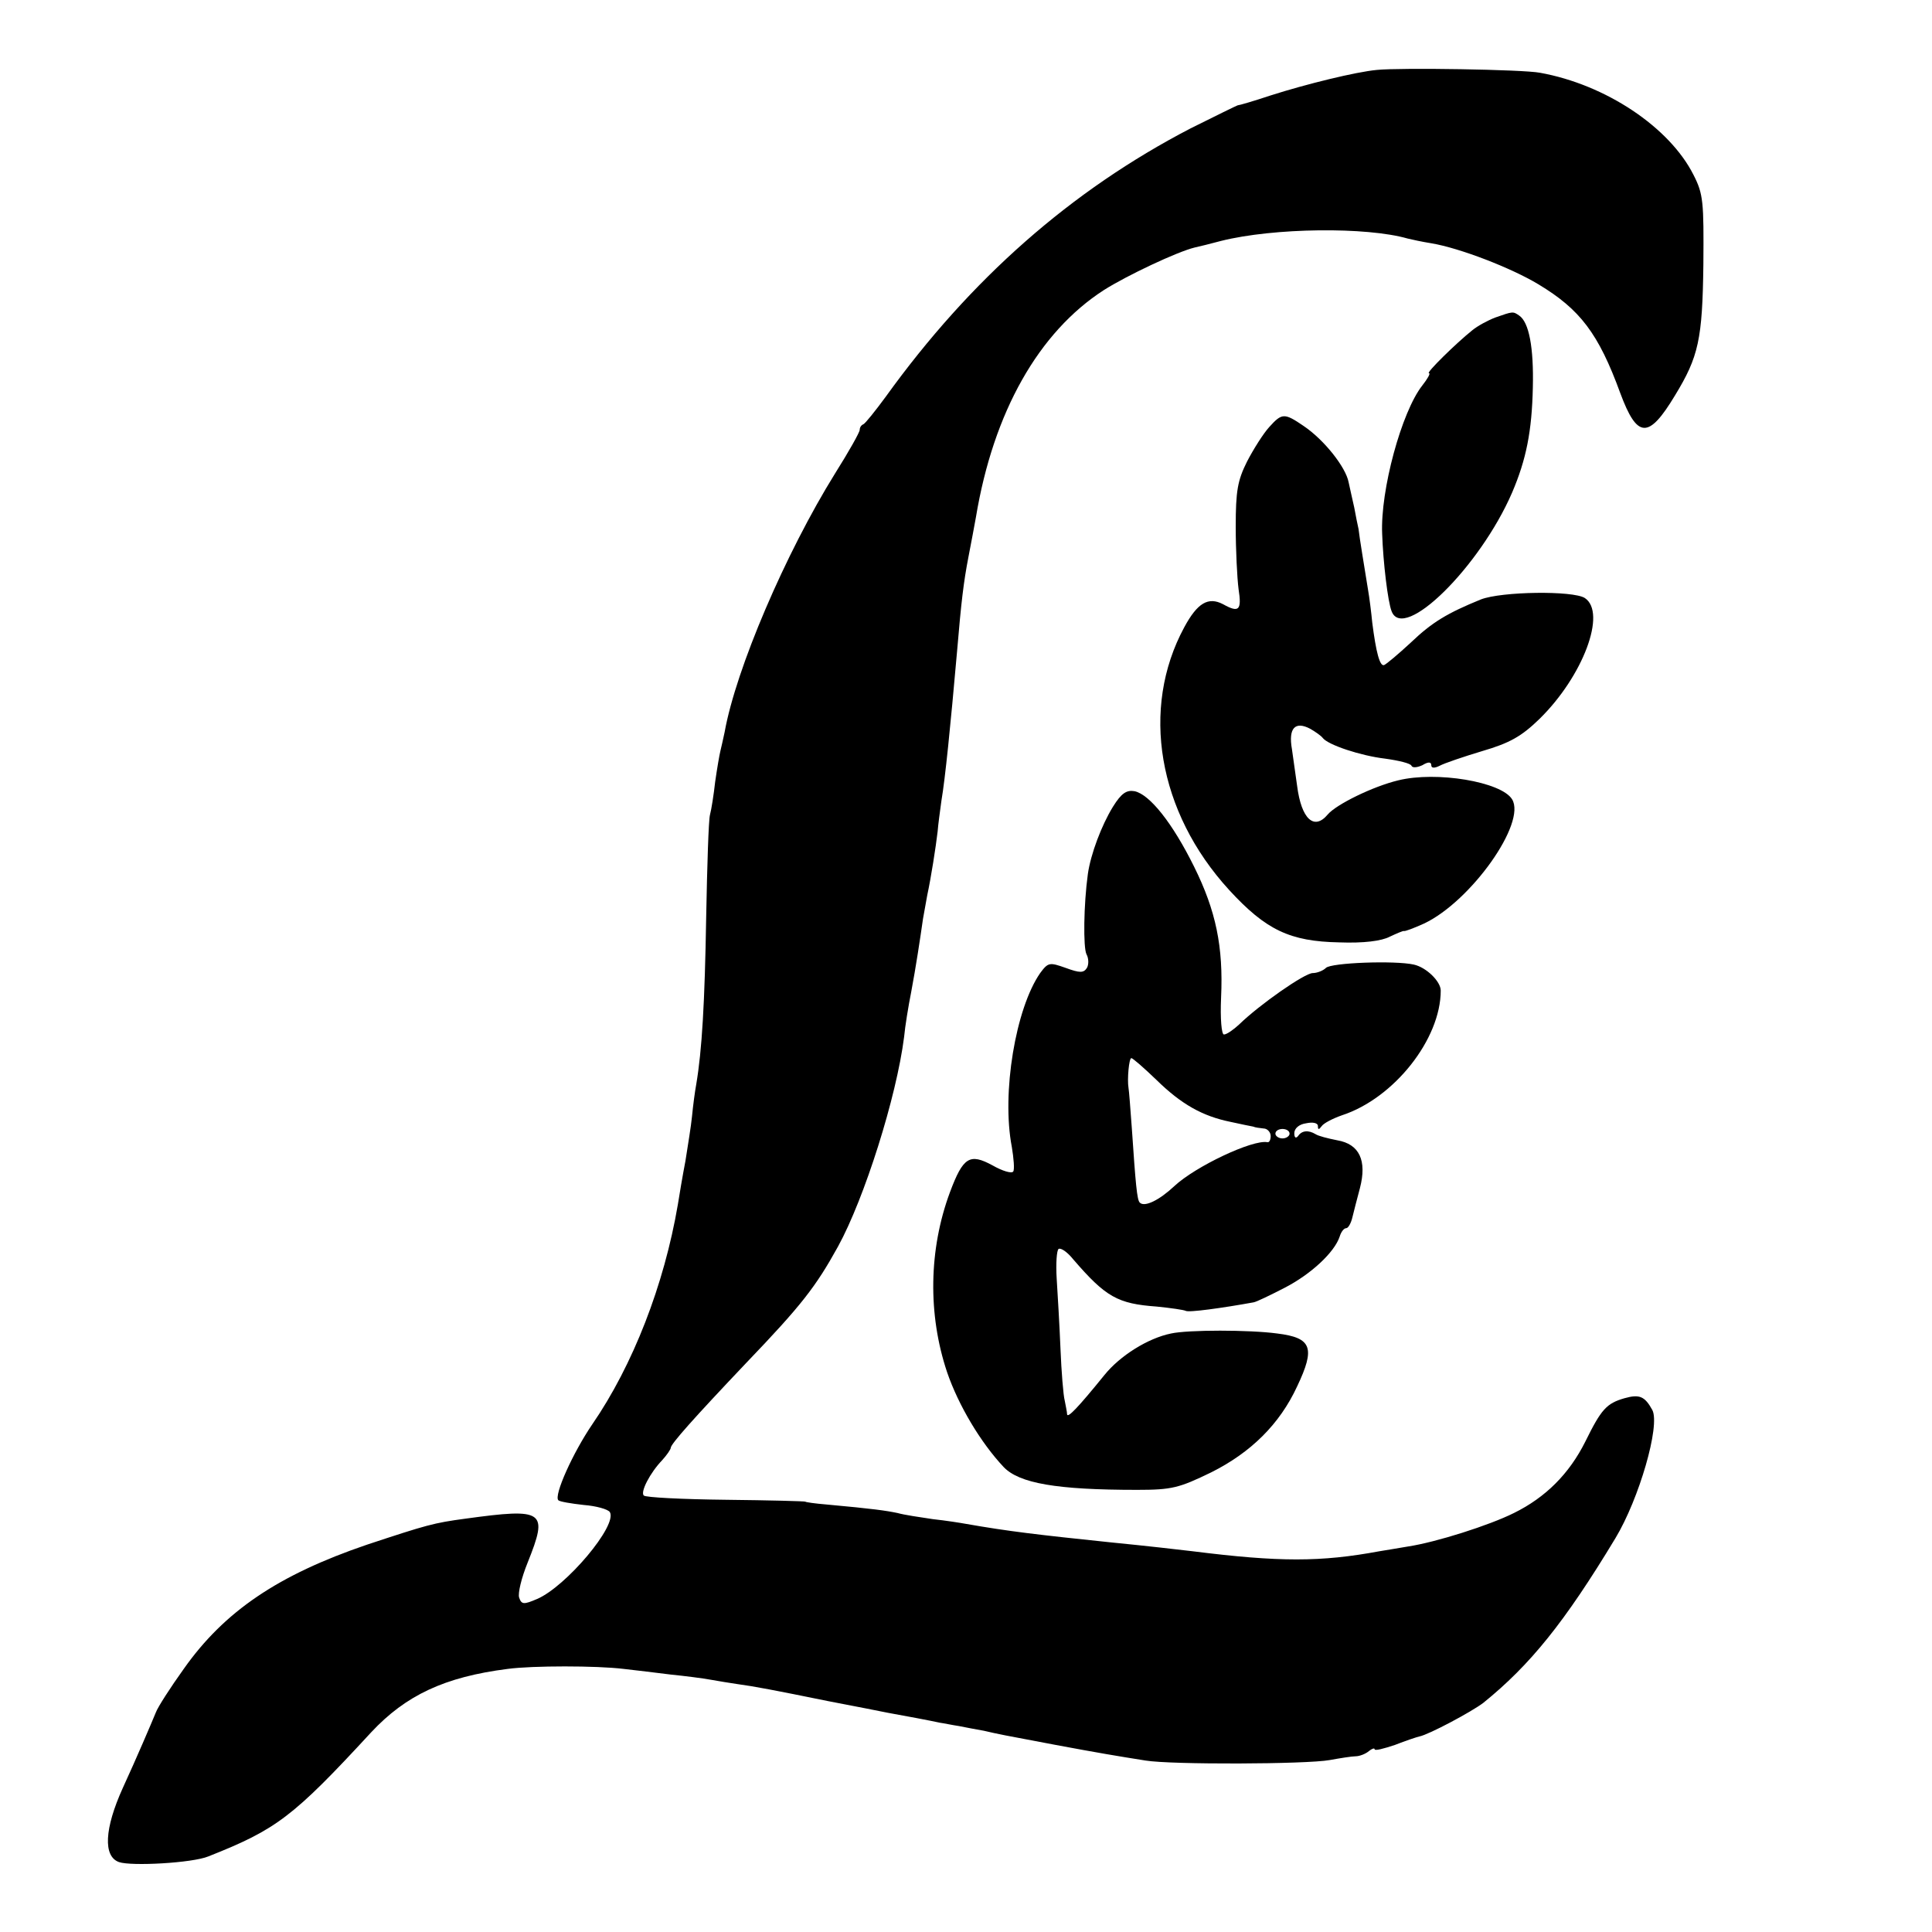
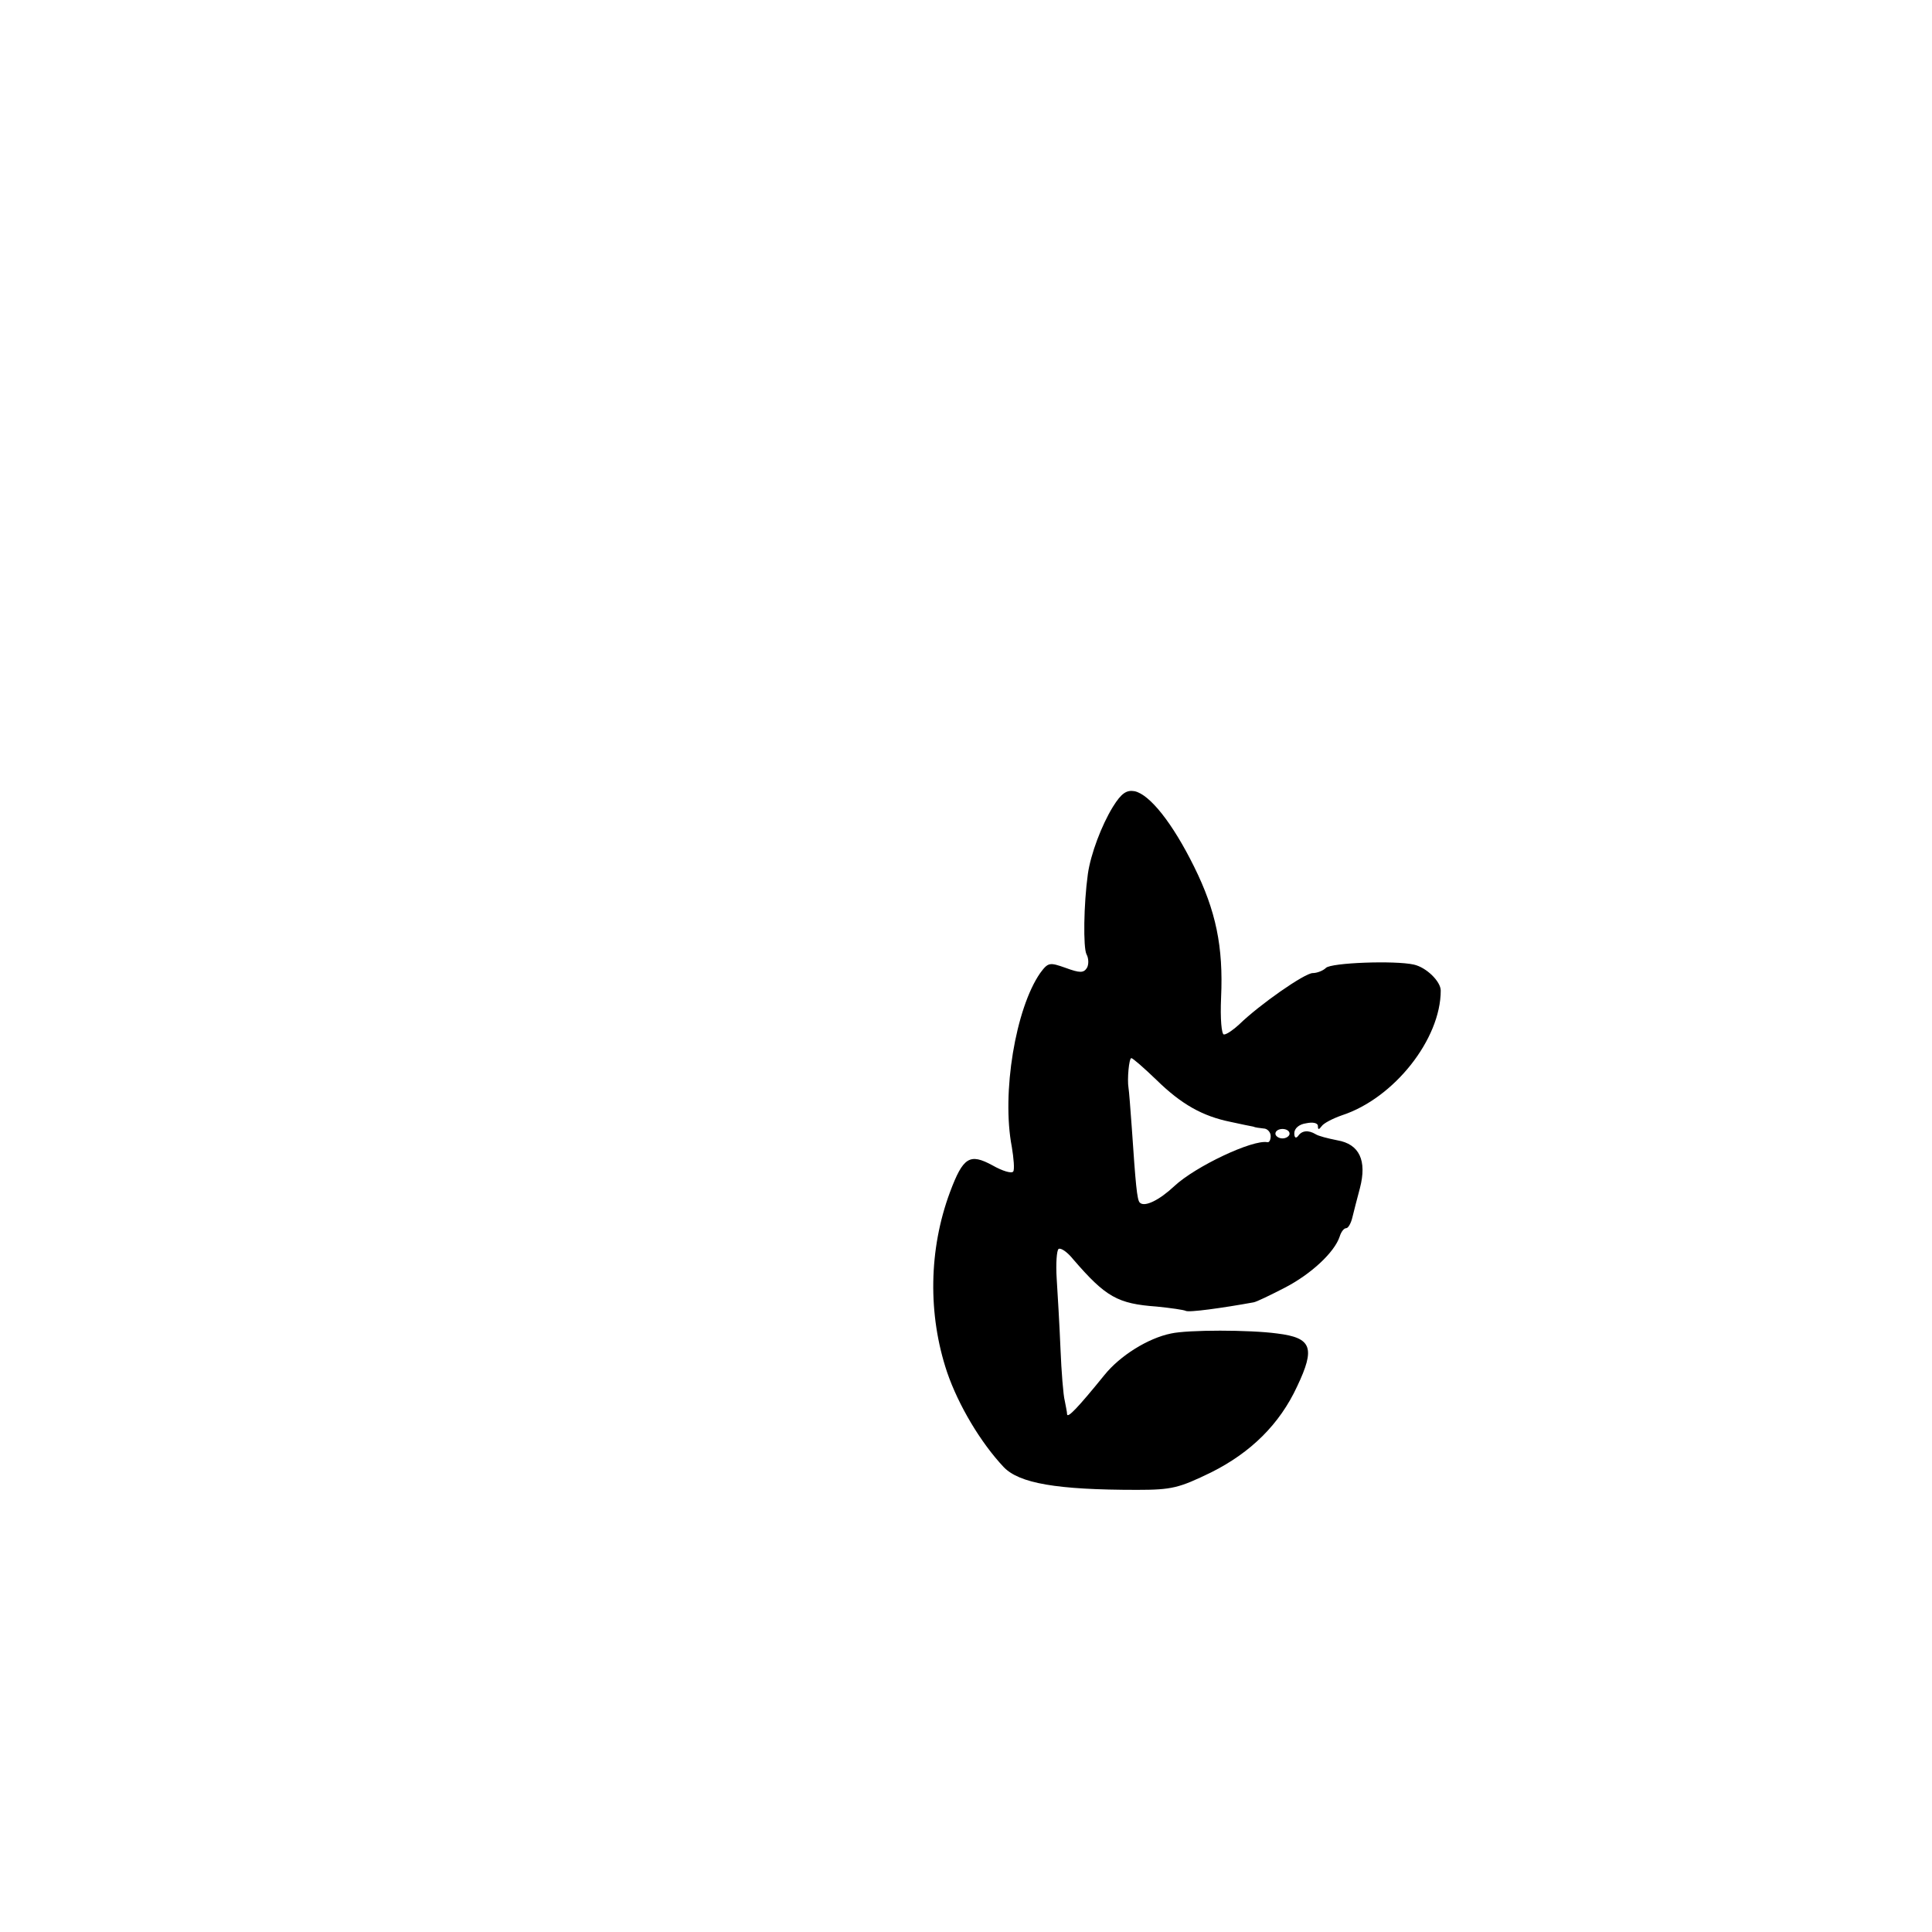
<svg xmlns="http://www.w3.org/2000/svg" version="1.0" width="545.333" height="545.333" viewBox="0 0 409 409">
-   <path d="M291.5 14.8c-4.4.4-15 3-22.5 5.4-3.6 1.2-6.7 2.1-7 2.1-.3.1-4.8 2.3-10 4.9C226.8 40.3 205.5 59 187.5 84c-2.2 3-4.3 5.6-4.7 5.8-.5.2-.8.7-.8 1.2s-2.3 4.6-5.2 9.2c-10.5 16.9-21 41.4-23.4 54.8-.3 1.4-.7 3.2-.9 4s-.7 3.7-1.1 6.5c-.3 2.7-.8 5.9-1.1 7s-.6 10.8-.8 21.5c-.3 18.3-.9 28.4-2.1 35.5-.3 1.6-.7 4.7-.9 6.8s-.9 6.3-1.4 9.5c-.6 3.1-1.3 7.3-1.6 9.2-2.9 17-9.5 34-18.1 46.5-4.1 6-8.2 15.1-7.2 16.1.3.3 2.7.7 5.4 1 2.6.2 5.1.9 5.5 1.5 1.7 2.8-9.3 15.8-15.4 18.4-2.8 1.2-3.3 1.2-3.8-.3-.3-.9.5-4.2 1.8-7.4 4.4-11 3.6-11.6-13.2-9.3-6.7.9-8.1 1.3-20.8 5.5-18.8 6.4-30.2 14.1-38.8 26.3-2.8 3.9-5.5 8.1-5.9 9.2-.9 2.2-4.1 9.7-7 16-3.9 8.6-4.2 14.5-.8 15.7 2.6.9 15.5.2 18.9-1.2 14.4-5.7 17.9-8.3 34.5-26.3 7.3-7.8 15.5-11.7 28.9-13.4 5.2-.7 18.8-.7 24.5 0 2.5.3 7 .8 10 1.2 3 .3 6.9.8 8.5 1.1 1.7.3 4.1.7 5.5.9 3.7.5 7.9 1.3 19.2 3.6 5.7 1.1 11.4 2.2 12.8 2.5 3.4.6 9.2 1.7 11 2.1.8.1 2.6.5 4 .7 1.4.3 3.7.7 5.3 1 3 .7 4 .9 15.2 3 9.1 1.7 13.3 2.4 19 3.3 5.4.9 34 .8 39-.1 2.2-.4 4.7-.8 5.5-.8s2.1-.5 2.8-1.1c.6-.5 1.2-.7 1.2-.4 0 .4 1.9-.1 4.3-.9 2.3-.9 4.7-1.7 5.2-1.8 2-.4 11-5.2 13.5-7.1 9.9-8 17.2-17 28-34.9 5-8.3 9.5-23.8 7.8-27.1-1.6-2.9-2.7-3.4-5.9-2.5-3.8 1.1-4.9 2.3-8.3 9.2-3.4 6.8-8.4 11.8-15.1 15.1-5.2 2.6-16.5 6.2-22.5 7.1-1.9.3-4.6.8-6 1-12.4 2.3-21.2 2.3-39.5 0-3.4-.4-9.4-1.1-17.5-1.9-15.3-1.6-21.4-2.3-30.5-3.9-1.1-.2-4.2-.7-7-1-2.7-.4-6.1-.9-7.5-1.3-2.4-.5-5.1-.9-15-1.8-2.5-.2-4.5-.5-4.5-.6s-7.6-.3-16.8-.4-17.1-.5-17.4-.9c-.8-.7 1.3-4.8 3.9-7.5 1-1.1 1.8-2.3 1.8-2.6 0-.8 4.9-6.3 16-18 11.7-12.2 14.7-16.1 19.4-24.6 5.6-10.2 12.4-31.7 14-44.4.2-2.2.9-6.5 1.5-9.5 1-5.3 1.9-11.3 2.5-15.5.2-1.1.6-3.4.9-5 .8-3.7 1.8-10.1 2.2-13.5.1-1.4.5-4.3.8-6.5.8-4.7 1.9-15.6 3.3-31.5.9-10.7 1.4-14.8 2.4-20 .6-3 1.3-6.9 1.6-8.5 3.7-22.3 13.3-39.2 27.1-48.1 4.9-3.1 15.5-8.1 19.2-9 .9-.2 3.4-.8 5.6-1.4 11.2-2.8 30.8-3 39.5-.5.8.2 3.1.7 5 1 6 1 16.9 5.2 22.7 8.7 8.8 5.3 12.7 10.4 17.3 23 3.6 9.7 6 9.8 11.6.5 5-8.2 5.8-11.9 6-27.7.1-13.3 0-14.9-2.1-19-5.1-10.1-18.6-19.1-32.5-21.6-3.7-.7-29.5-1.1-34.5-.6" />
-   <path d="M316.6 67.2c-1.6.6-3.8 1.8-4.9 2.7-3.5 2.8-9.9 9.1-9.2 9.1.4 0-.3 1.2-1.4 2.6-4.4 5.6-8.9 22.2-8.5 31.4.2 6 1.2 14.4 2 16.4 2.5 6.6 18.7-9.4 25.5-25.1 3-7 4.2-13 4.4-22.3.2-8.4-.8-13.8-2.9-15.2-1.3-.9-1.3-.9-5 .4" />
-   <path d="M268.7 90.4c-1.2 1.3-3.3 4.6-4.7 7.3-2 4-2.4 6.2-2.4 13.8 0 4.9.3 10.9.6 13.2.7 4.5.1 5.1-3.3 3.2-3.1-1.6-5.4-.3-8.2 4.9-9.3 17.2-5.6 39.1 9.5 55.6 7.8 8.5 12.9 10.9 23.3 11.1 5.2.2 9-.3 10.7-1.2 1.5-.7 2.9-1.3 3-1.2.2.1 2.1-.6 4.3-1.6 9.9-4.7 21.7-21.3 18.6-26.3-2.3-3.7-16-6-24.1-4-5.4 1.3-13.1 5.1-14.9 7.2-2.9 3.5-5.6 1-6.5-6-.3-2.2-.8-5.7-1.1-7.8-.8-4.5.7-6 3.9-4.3 1.2.7 2.3 1.5 2.6 1.9 1.1 1.5 8.1 3.8 13.2 4.4 2.9.4 5.4 1 5.6 1.5s1.2.4 2.3-.1c1.3-.8 1.9-.7 1.9 0 0 .6.6.7 1.8.1.9-.5 5-1.9 9-3.1 5.8-1.7 8.3-3.1 12.1-6.8 9.2-9 14.3-22.5 9.6-25.6-2.5-1.6-17.6-1.4-22 .3-7.1 2.9-10.3 4.8-14.8 9.1-2.7 2.5-5.2 4.6-5.7 4.8-.9.3-1.7-2.7-2.5-9-.2-2.1-.6-5.3-.9-7-.7-4.4-1.8-10.9-2-12.8-.2-.8-.6-2.9-.9-4.5-.4-1.7-.9-4.1-1.2-5.4-.6-3.2-5.2-9-9.5-11.9-4.1-2.8-4.6-2.8-7.3.2" />
  <path d="M235.6 170.8c-2.4 3.9-4.7 10-5.3 14.2-.9 6.5-1 15.6-.3 17 .5.9.5 2.2.1 2.9-.7 1.1-1.5 1.1-4.5 0-3.4-1.2-3.7-1.2-5.4 1.1-5.2 7.5-8.2 25.4-6 36.8.4 2.4.6 4.8.3 5.2-.3.5-2.3-.1-4.4-1.3-4.8-2.6-6.2-1.8-9 5.7-4.5 12.1-4.7 25.9-.6 38.1 2.4 7 7.1 14.9 12 20.1 3.3 3.4 11.1 4.8 28.2 4.8 7.4 0 8.9-.4 15.7-3.7 8.4-4.2 14.5-10.2 18.2-18.2 3.9-8.2 3.1-10.3-4.2-11.2-5.9-.8-18.9-.8-22.5 0-4.9 1-10.8 4.7-14.1 8.8-5.6 6.9-7.8 9.2-7.9 8.3 0-.5-.3-1.8-.5-2.9-.3-1.1-.7-6.1-.9-11-.2-5-.6-11.6-.8-14.8s0-6 .4-6.3c.5-.3 1.9.7 3.1 2.2 6.9 8 9.4 9.4 17.7 10 3 .3 5.7.7 6.1.9.6.4 7.8-.6 14.4-1.8.6-.1 3.5-1.5 6.6-3.1 5.6-2.9 10.5-7.5 11.6-10.8.3-1 .9-1.8 1.4-1.8.4 0 1-1 1.3-2.3.3-1.2 1-4 1.6-6.2 1.5-5.8-.1-9.3-4.8-10.1-2-.4-4-.9-4.6-1.3-1.5-.9-2.9-.8-3.7.4-.5.6-.8.3-.8-.6 0-1 1-1.9 2.5-2.1 1.4-.3 2.5-.1 2.5.6 0 .8.2.8.8 0 .4-.6 2.3-1.6 4.3-2.3 11-3.6 20.9-16.1 20.9-26.4 0-1.9-3-4.9-5.7-5.5-4-.9-17.5-.4-18.6.7-.6.6-1.9 1.1-2.8 1.1-1.7 0-11.3 6.7-15.6 10.9-1.2 1.1-2.6 2.1-3.2 2.1-.5 0-.8-3.3-.6-7.8.5-10.8-1.1-18.4-5.7-27.7s-9.4-15.3-12.6-16c-1.7-.3-2.8.4-4.6 3.3m9.2 57.8c5.3 5.2 9.8 7.7 15.7 8.9 2.2.5 4.3.9 4.8 1 .4.2 1.4.3 2.2.4.8 0 1.5.8 1.5 1.6s-.3 1.4-.7 1.3c-3.1-.6-15.2 5.1-19.7 9.3-3.2 3-6.3 4.5-7.3 3.5-.6-.5-.9-4-1.7-15.8-.3-4.2-.6-8-.7-8.5-.3-1.8.1-6.3.6-6.3.3 0 2.7 2.1 5.3 4.6M273 240c0 .5-.7 1-1.5 1s-1.5-.5-1.5-1c0-.6.7-1 1.5-1s1.5.4 1.5 1" />
</svg>